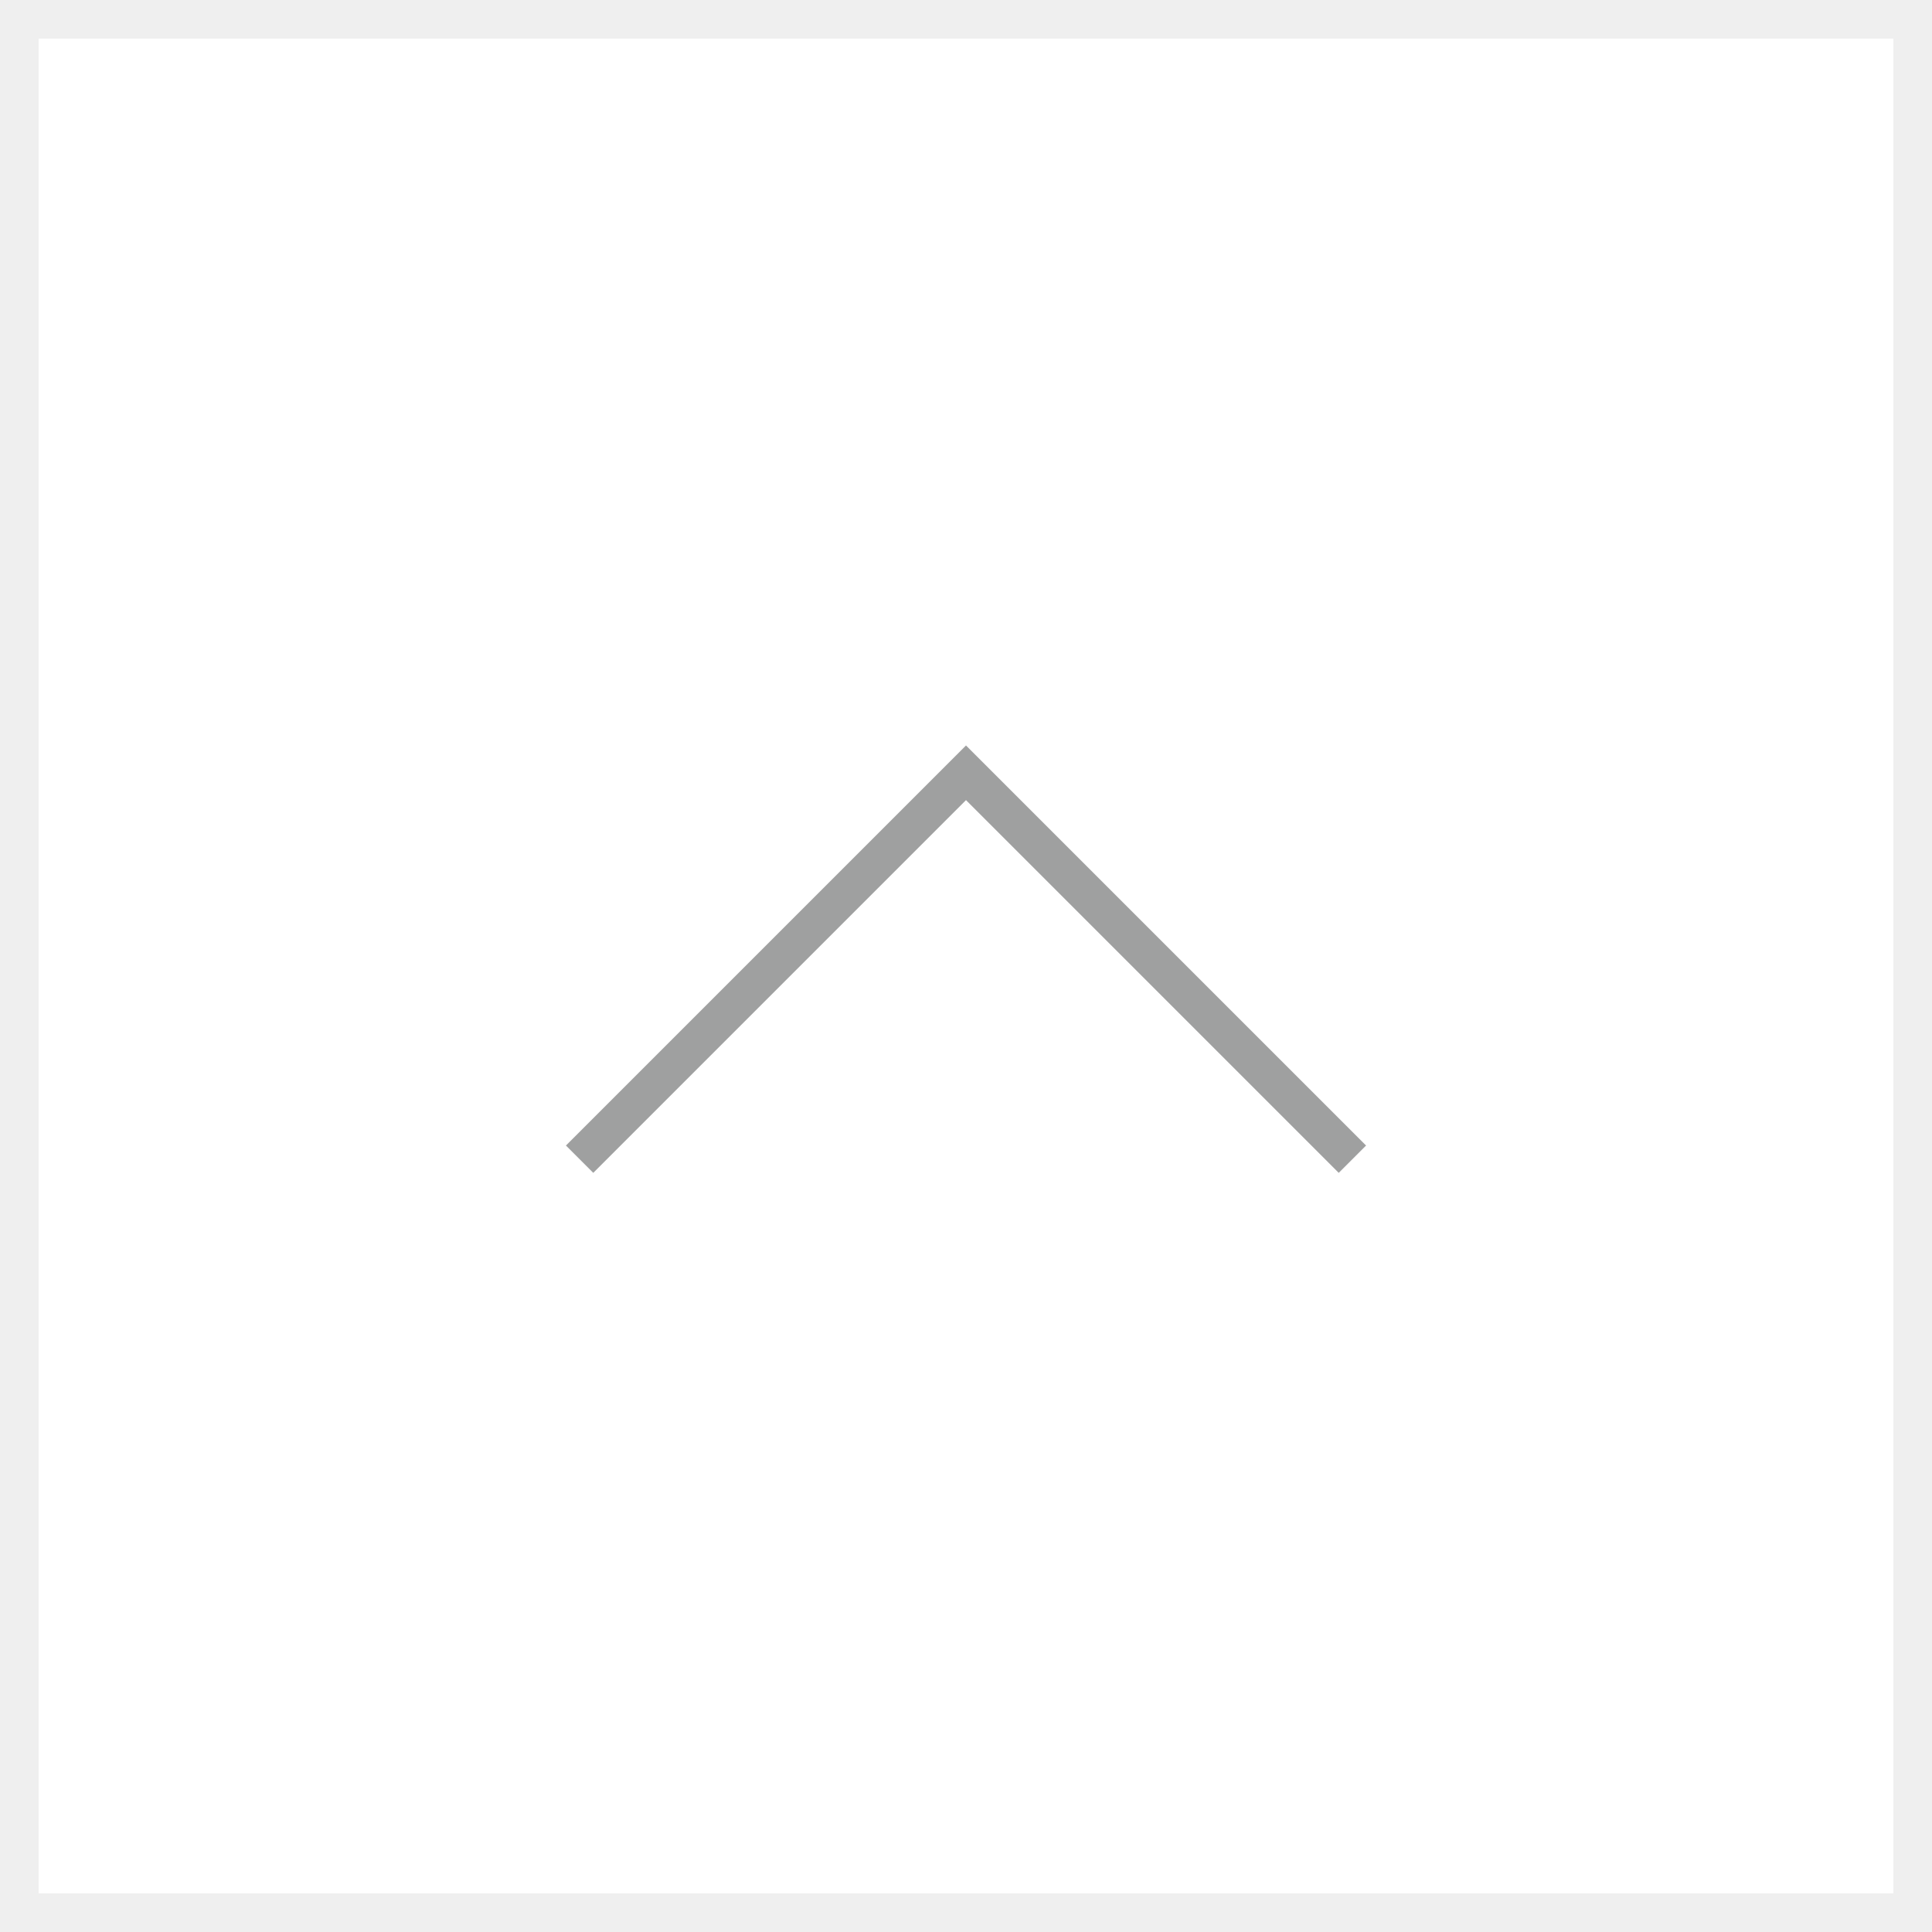
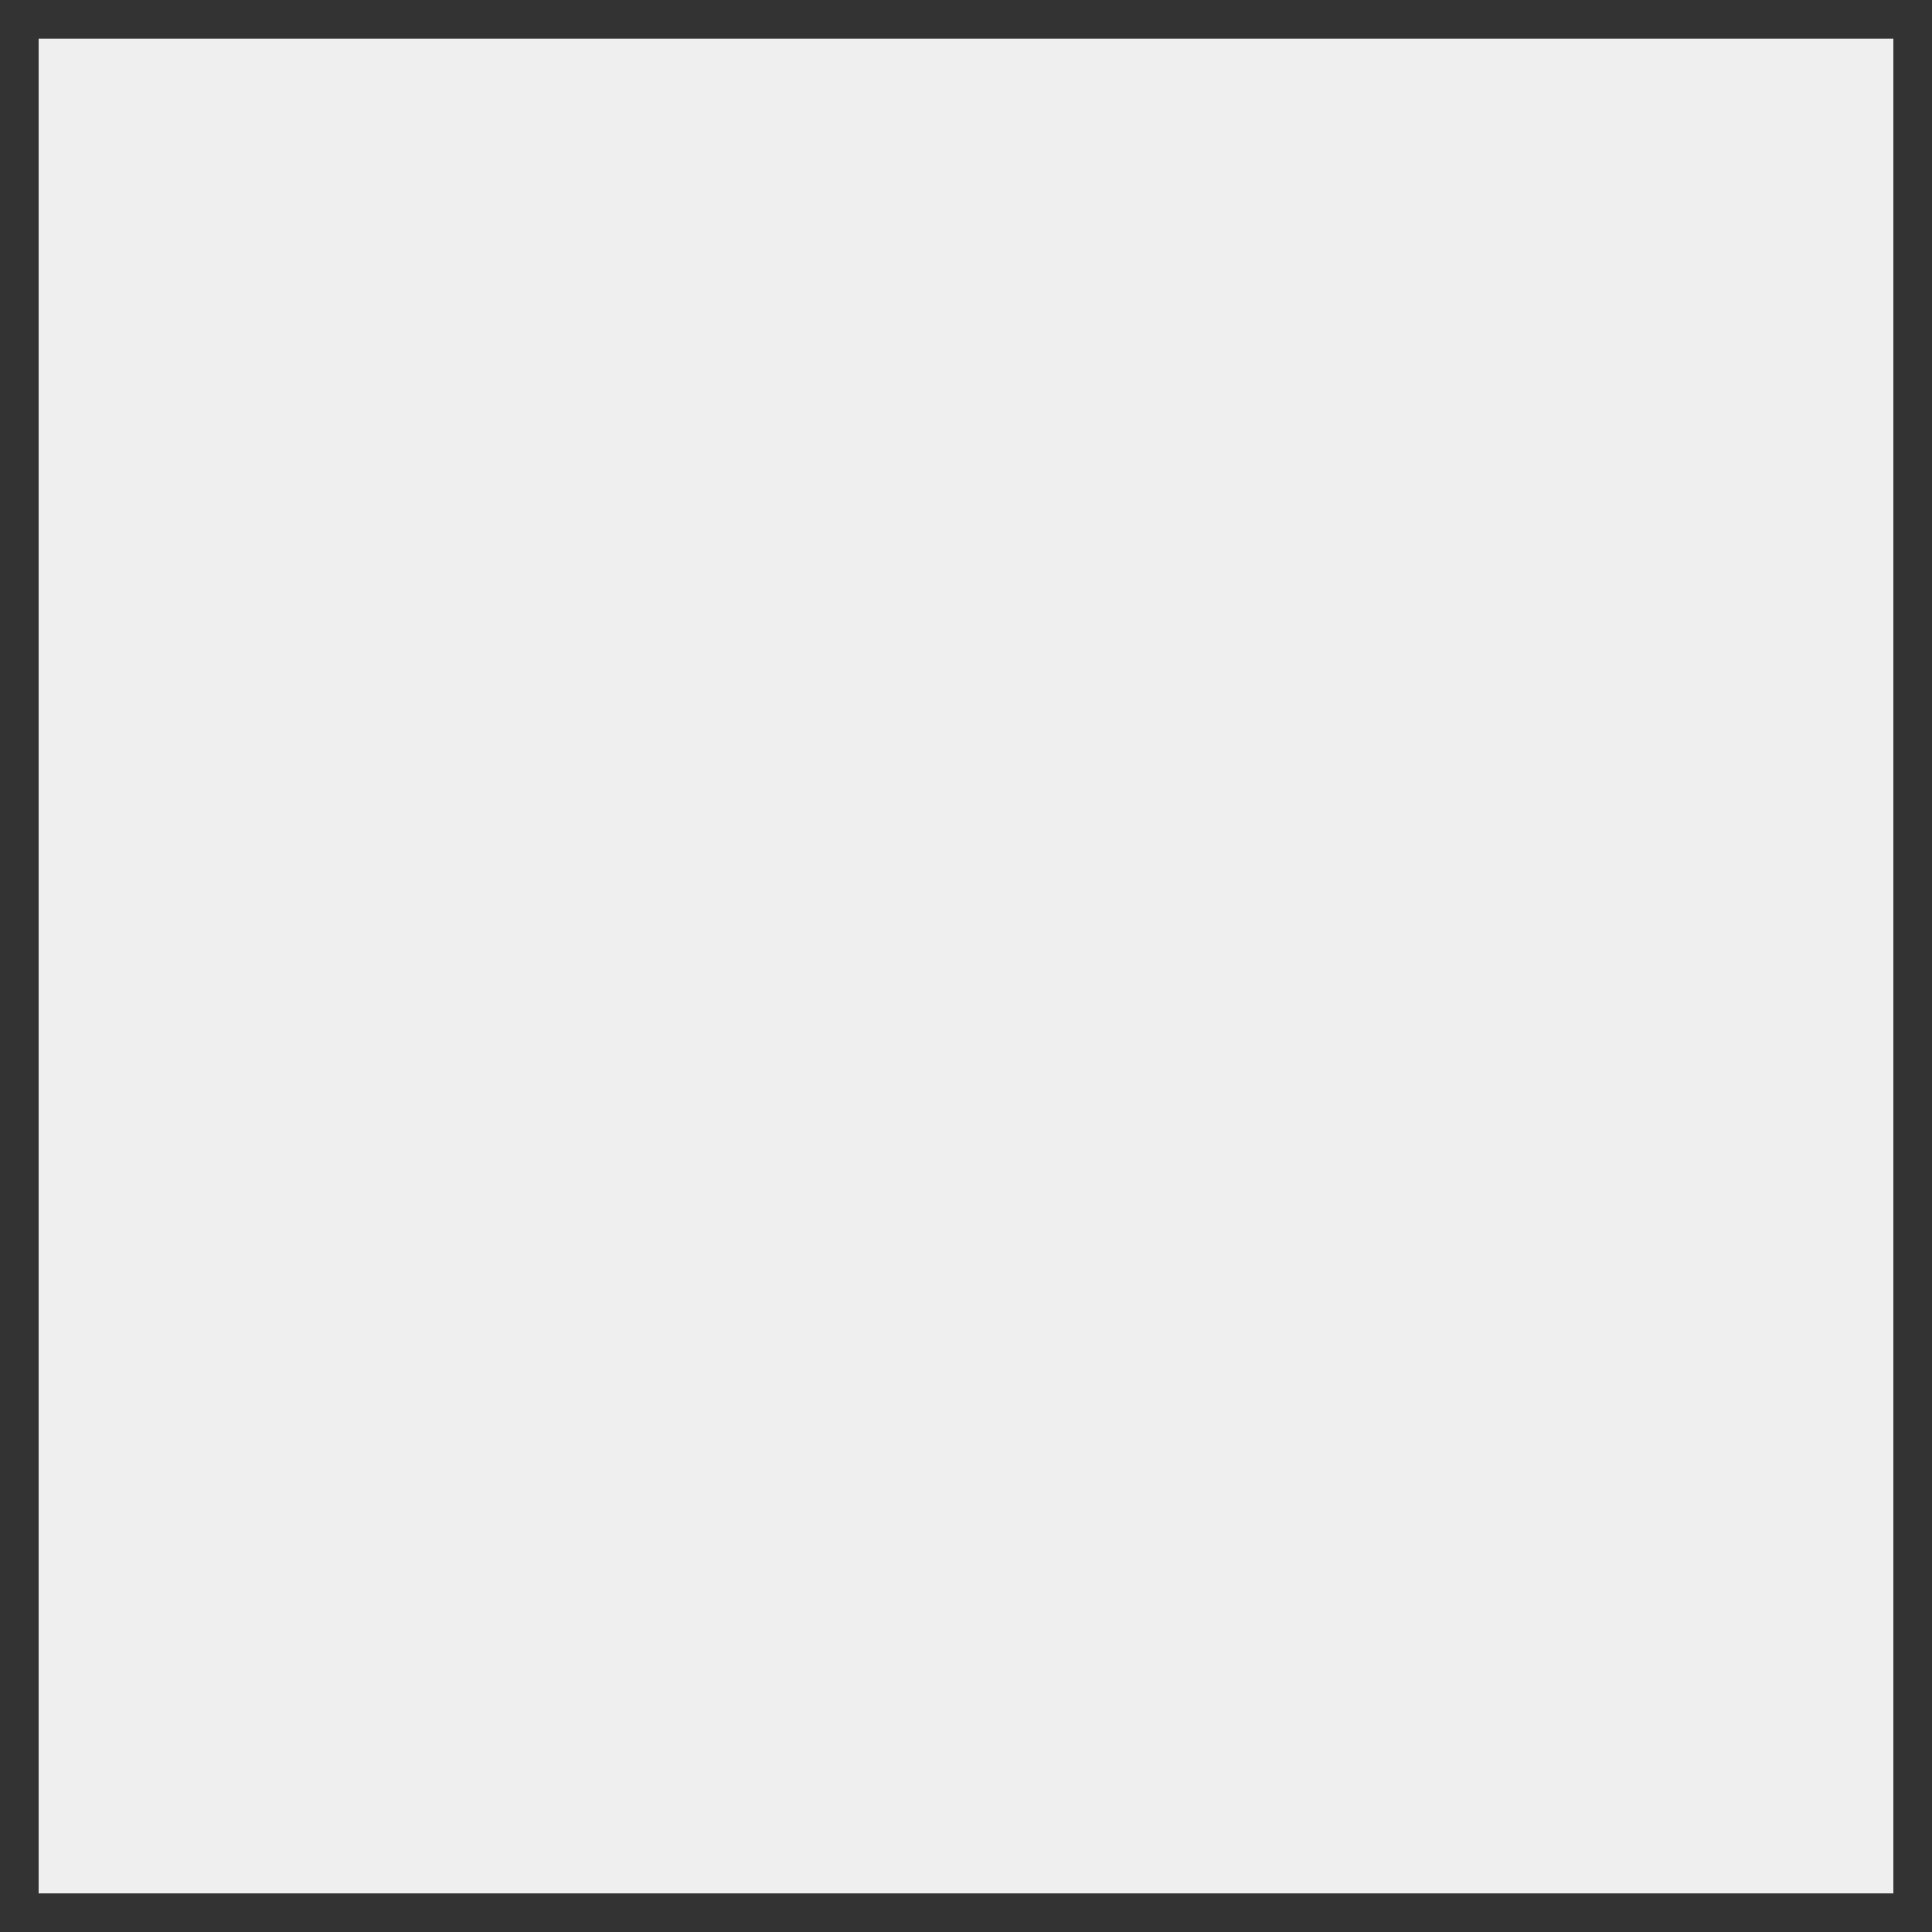
<svg xmlns="http://www.w3.org/2000/svg" version="1.1" x="0px" y="0px" width="50px" height="50px" viewBox="0 0 50 50" enable-background="new 0 0 50 50" xml:space="preserve">
  <rect x="0" y="0" width="50" height="50" fill="#333333" stroke="none" />
  <defs>
</defs>
  <g>
-     <rect x="0.5" y="0.5" fill="#FFFFFF" width="49" height="49" />
-     <path fill="#EFEFEF" d="M49,1v48H1V1H49 M50,0H0v50h50V0L50,0z" />
+     <path fill="#EFEFEF" d="M49,1v48H1V1H49 M50,0v50h50V0L50,0z" />
  </g>
-   <polyline fill="none" stroke="#9FA0A0" stroke-miterlimit="10" points="35,30 25,20 15,30 " />
</svg>